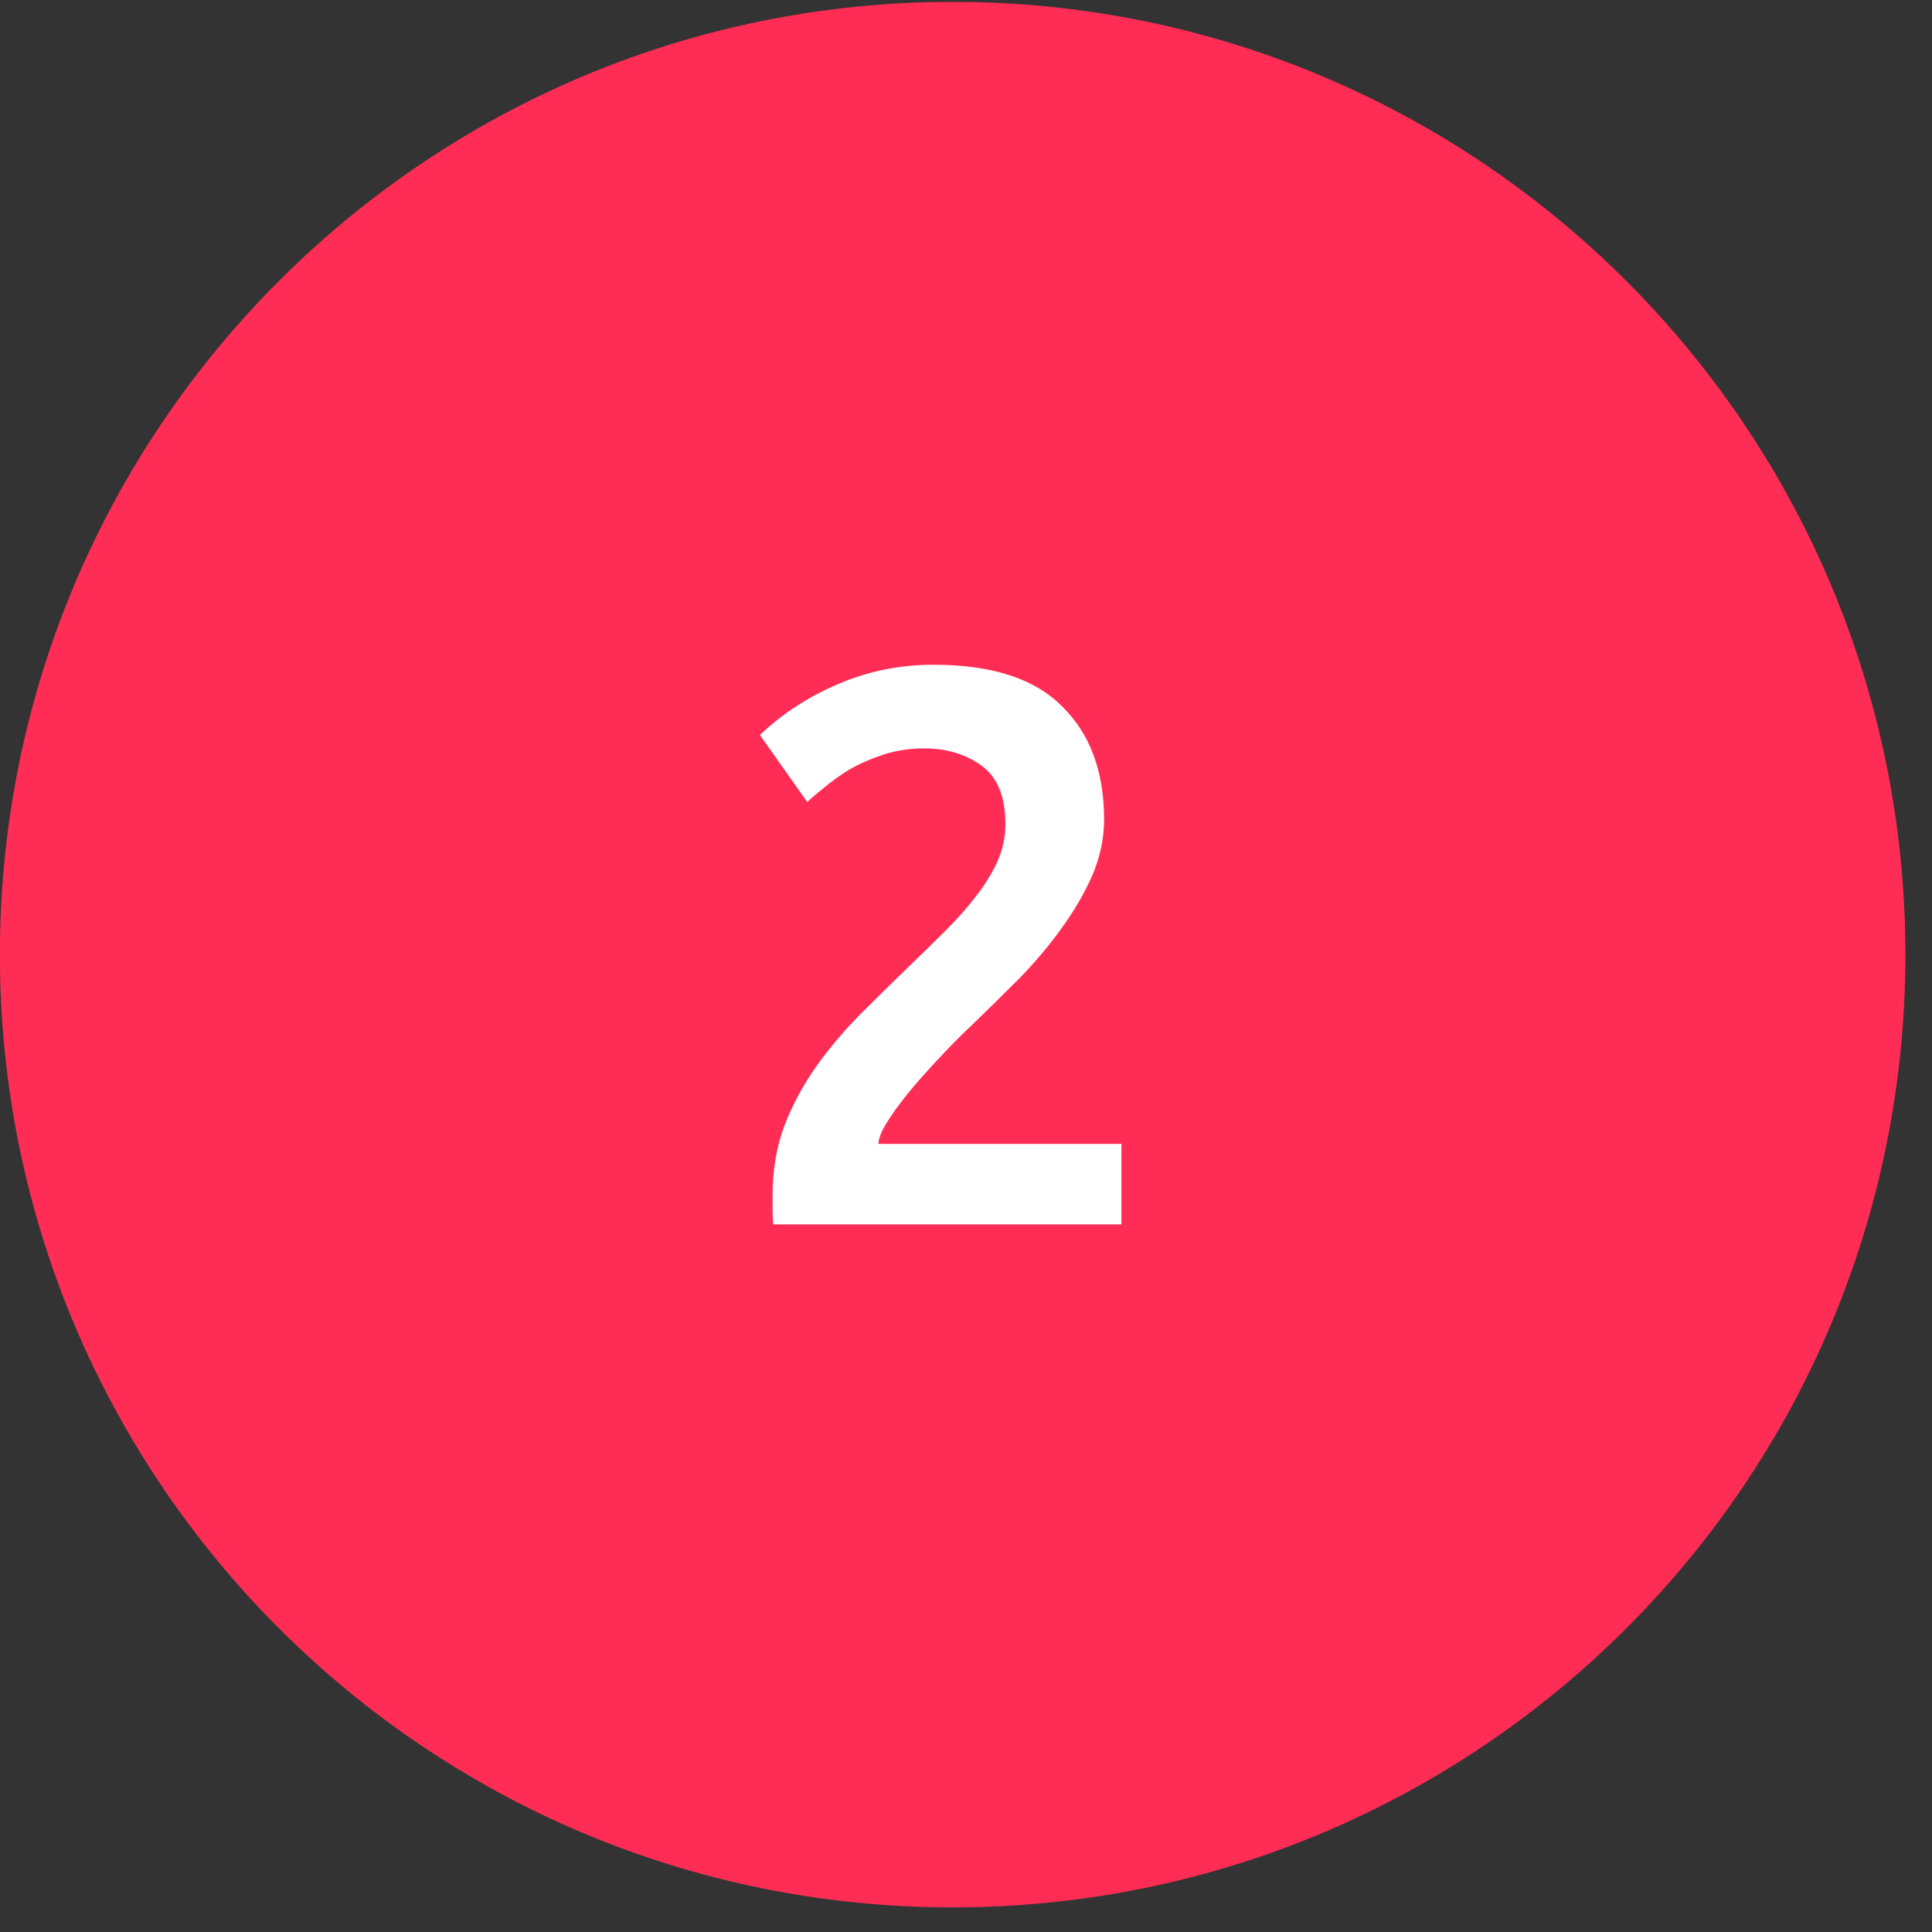
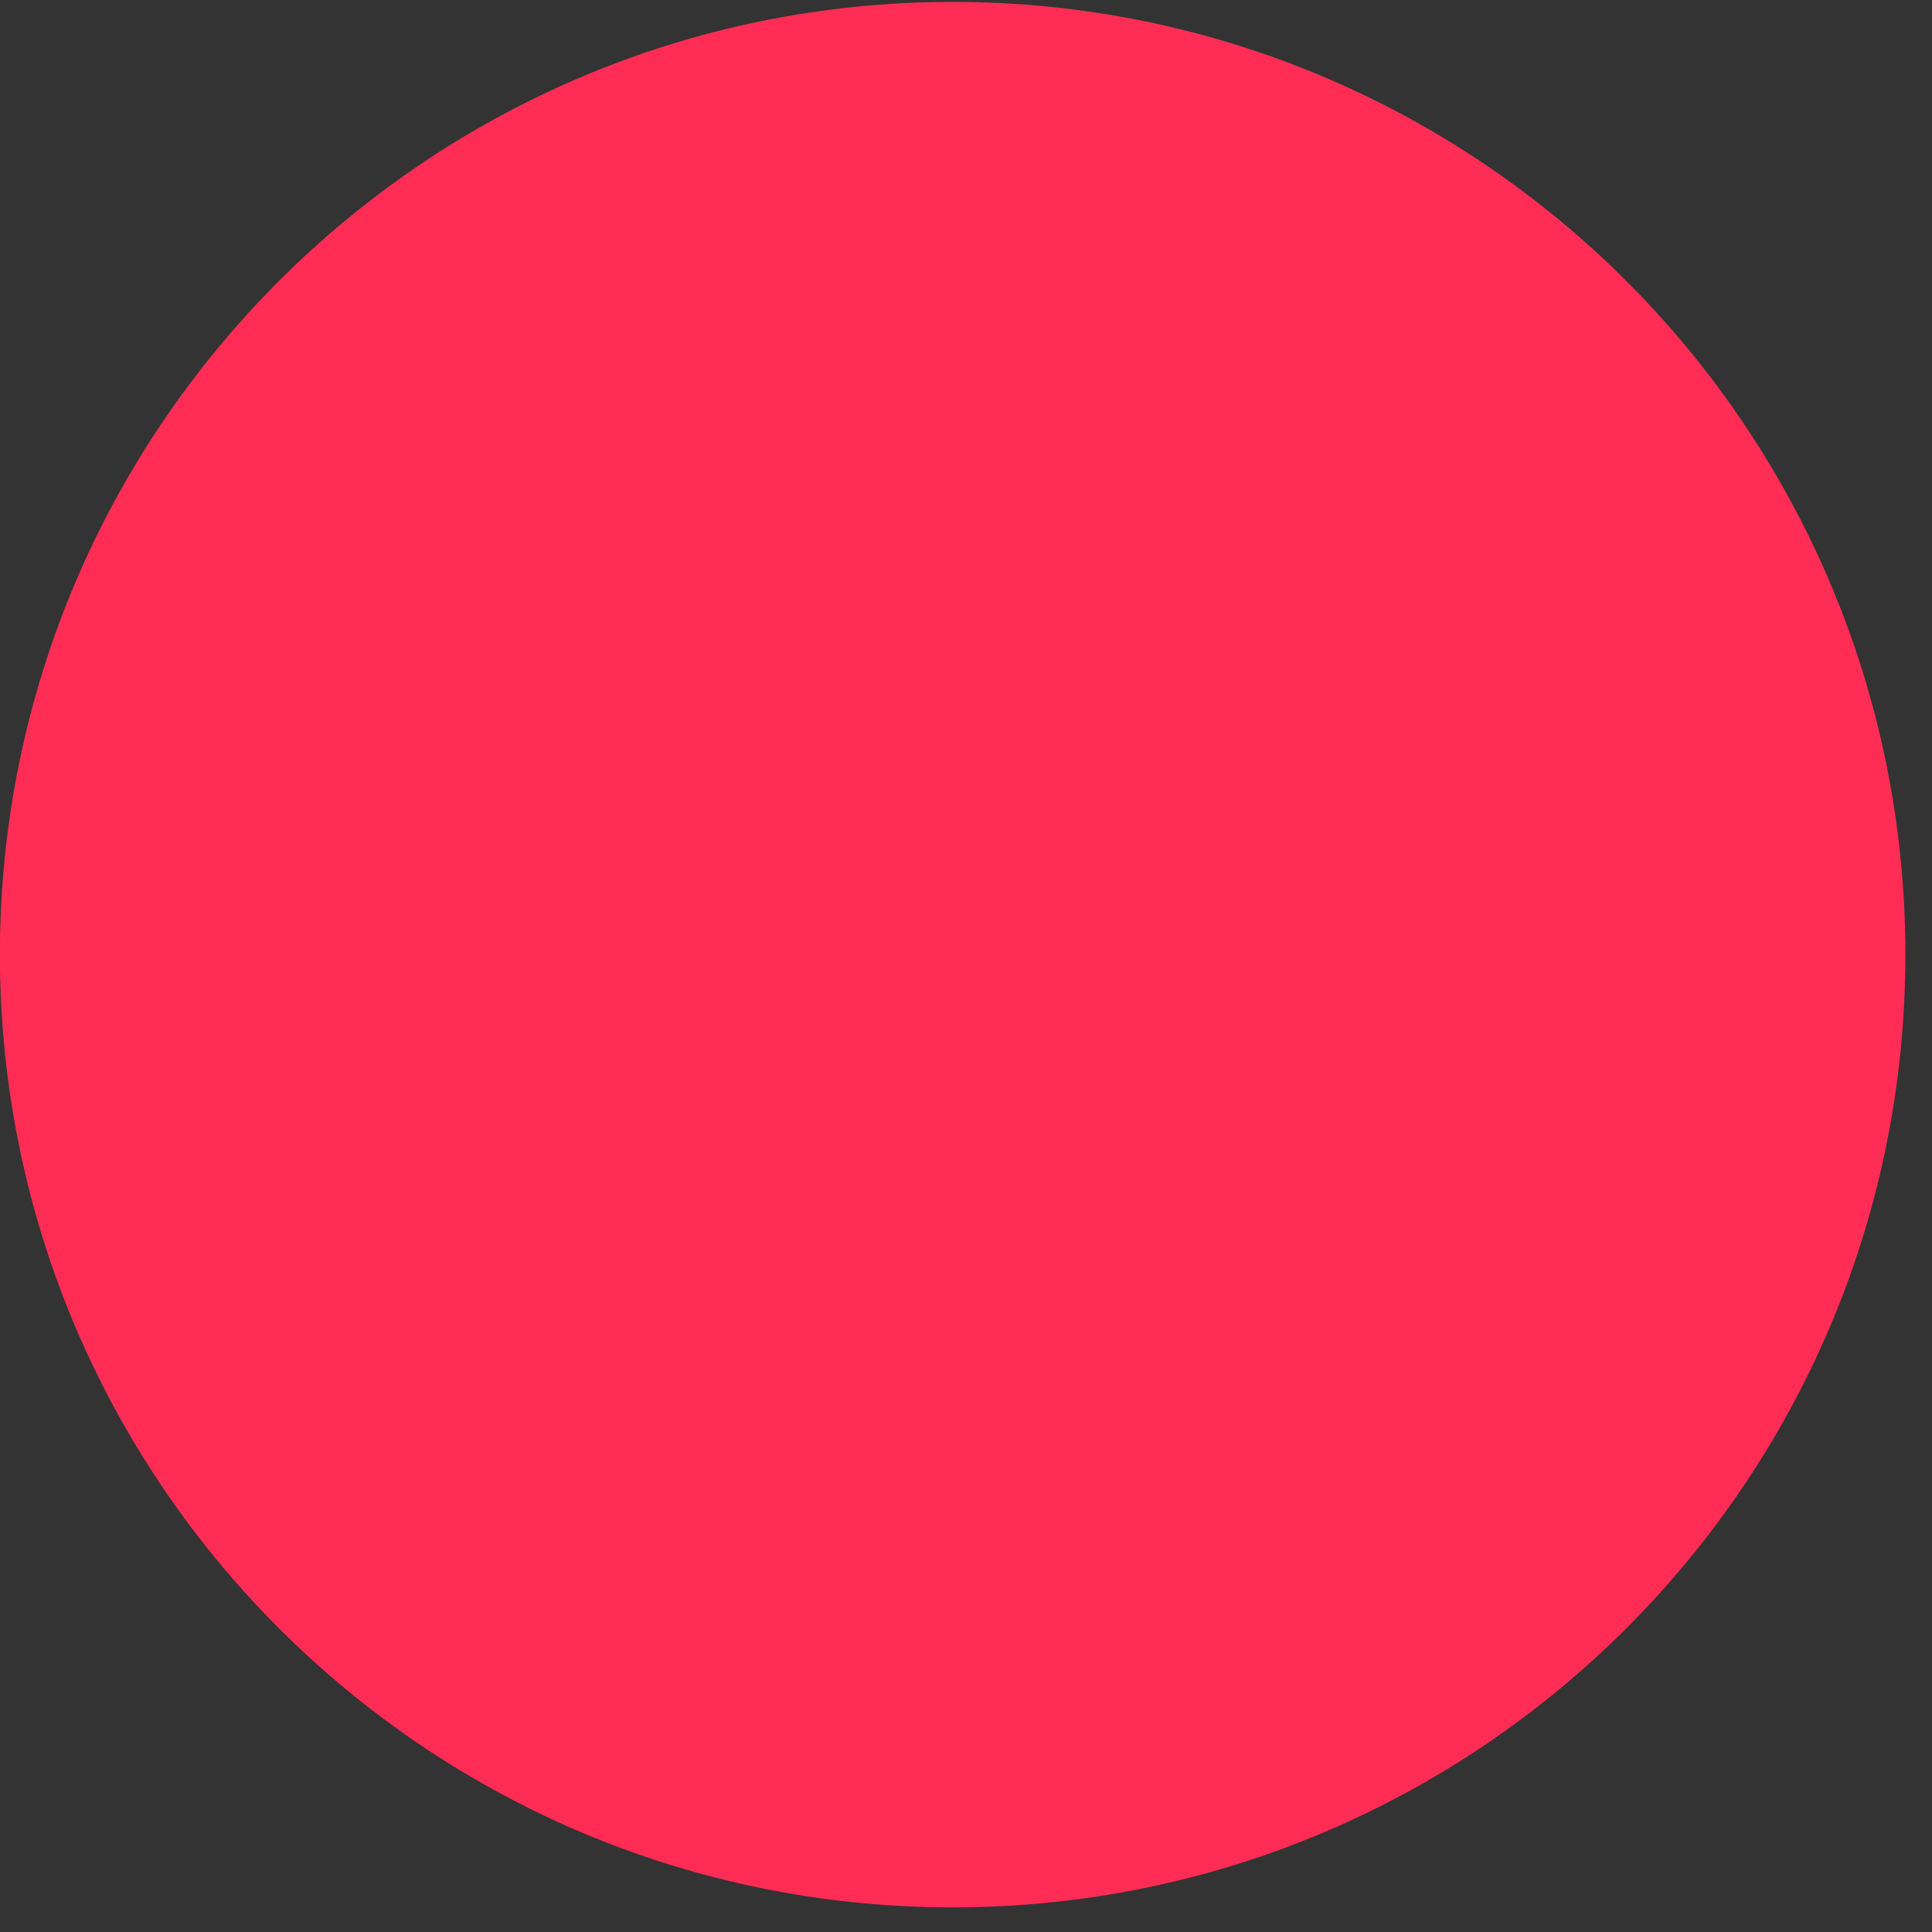
<svg xmlns="http://www.w3.org/2000/svg" width="40" height="40" viewBox="0 0 40 40" fill="none">
  <rect x="0" y="0" width="40" height="40" fill="#333333" stroke="none" />
  <path d="M39.449 19.765C39.449 30.659 30.617 39.49 19.724 39.49C8.829 39.49 -0.002 30.659 -0.002 19.765C-0.002 8.871 8.829 0.039 19.724 0.039C30.617 0.039 39.449 8.871 39.449 19.765Z" fill="#FF2D55" />
-   <path d="M22.859 16.966C22.859 17.358 22.777 17.745 22.614 18.126C22.45 18.497 22.238 18.862 21.976 19.221C21.726 19.57 21.437 19.913 21.11 20.251C20.783 20.578 20.457 20.899 20.13 21.215C19.955 21.378 19.759 21.575 19.541 21.803C19.323 22.032 19.116 22.261 18.92 22.49C18.724 22.719 18.555 22.942 18.414 23.16C18.272 23.367 18.196 23.541 18.185 23.683H23.218V25.35H16.011C16 25.263 15.995 25.159 15.995 25.039C15.995 24.909 15.995 24.811 15.995 24.745C15.995 24.222 16.077 23.743 16.24 23.307C16.414 22.86 16.638 22.446 16.91 22.065C17.183 21.684 17.488 21.324 17.825 20.986C18.163 20.649 18.501 20.316 18.839 19.989C19.1 19.739 19.351 19.494 19.59 19.254C19.83 19.014 20.037 18.78 20.211 18.551C20.397 18.311 20.544 18.072 20.653 17.832C20.762 17.581 20.816 17.326 20.816 17.064C20.816 16.497 20.653 16.094 20.326 15.855C19.999 15.615 19.601 15.495 19.133 15.495C18.828 15.495 18.544 15.539 18.283 15.626C18.021 15.713 17.787 15.816 17.58 15.936C17.384 16.056 17.21 16.181 17.057 16.312C16.905 16.432 16.79 16.53 16.714 16.606L15.733 15.217C16.191 14.781 16.725 14.433 17.335 14.171C17.956 13.899 18.621 13.763 19.329 13.763C20.538 13.763 21.426 14.052 21.993 14.629C22.57 15.195 22.859 15.975 22.859 16.966Z" fill="white" />
</svg>